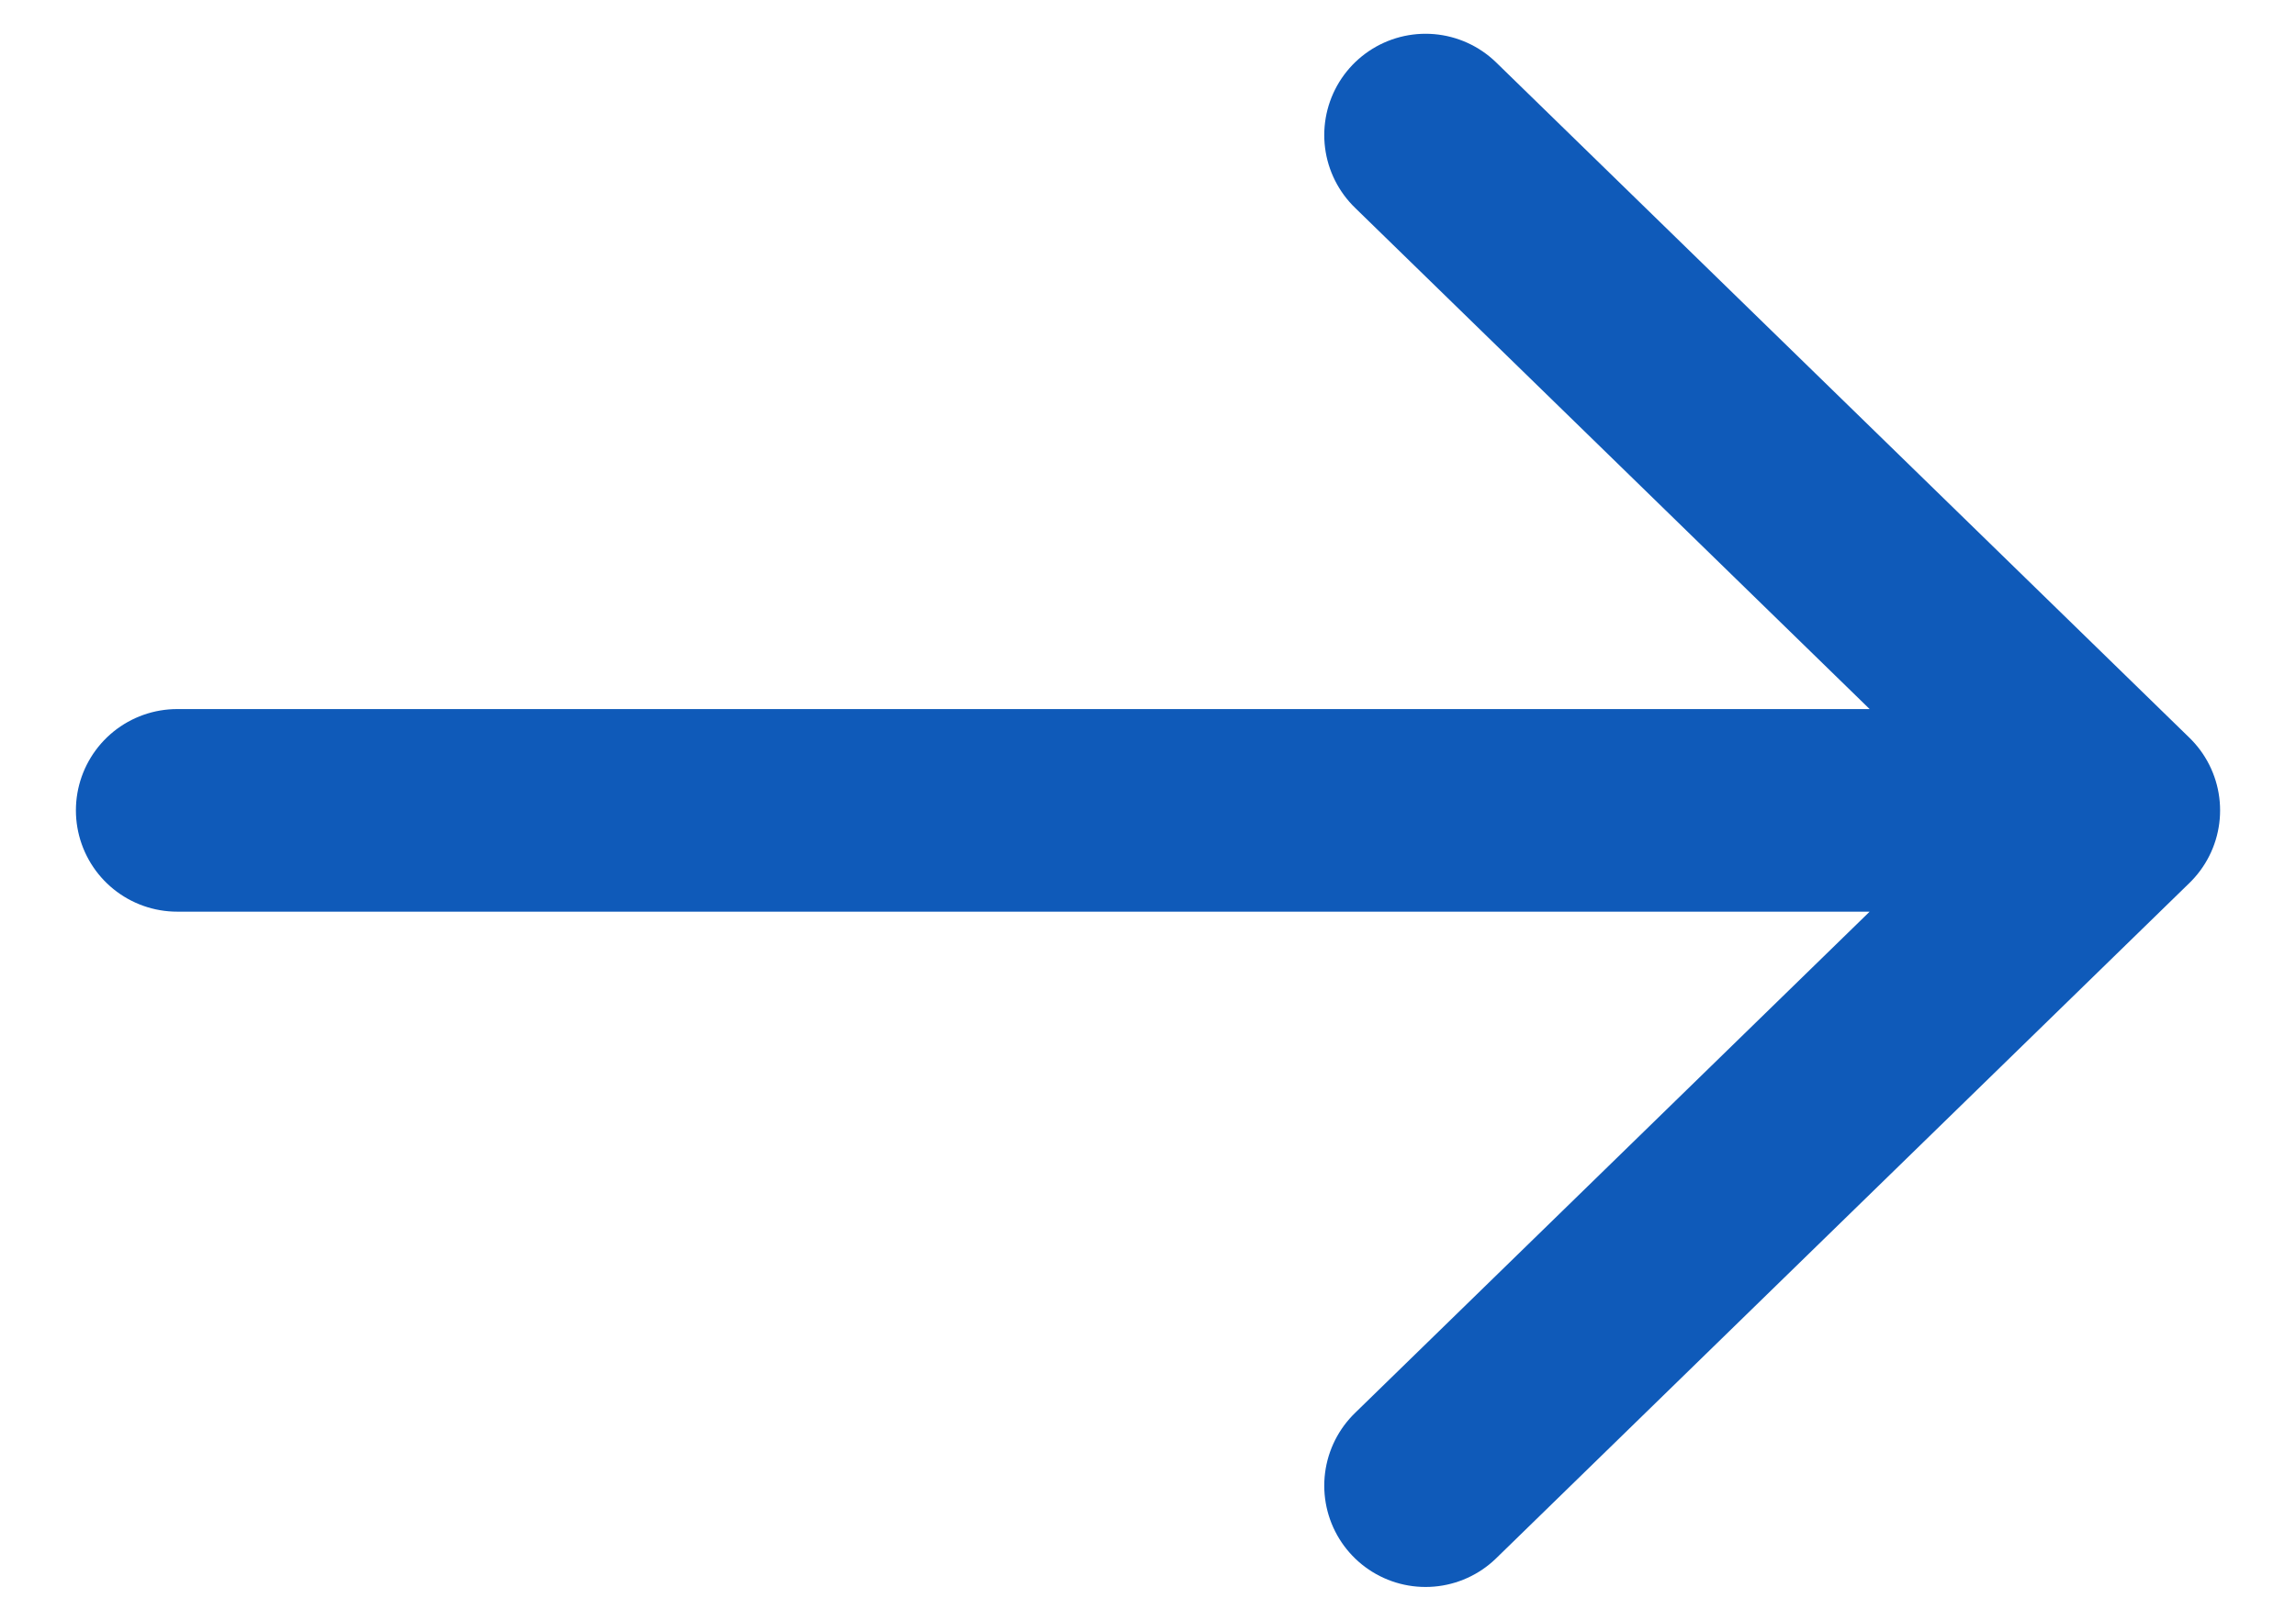
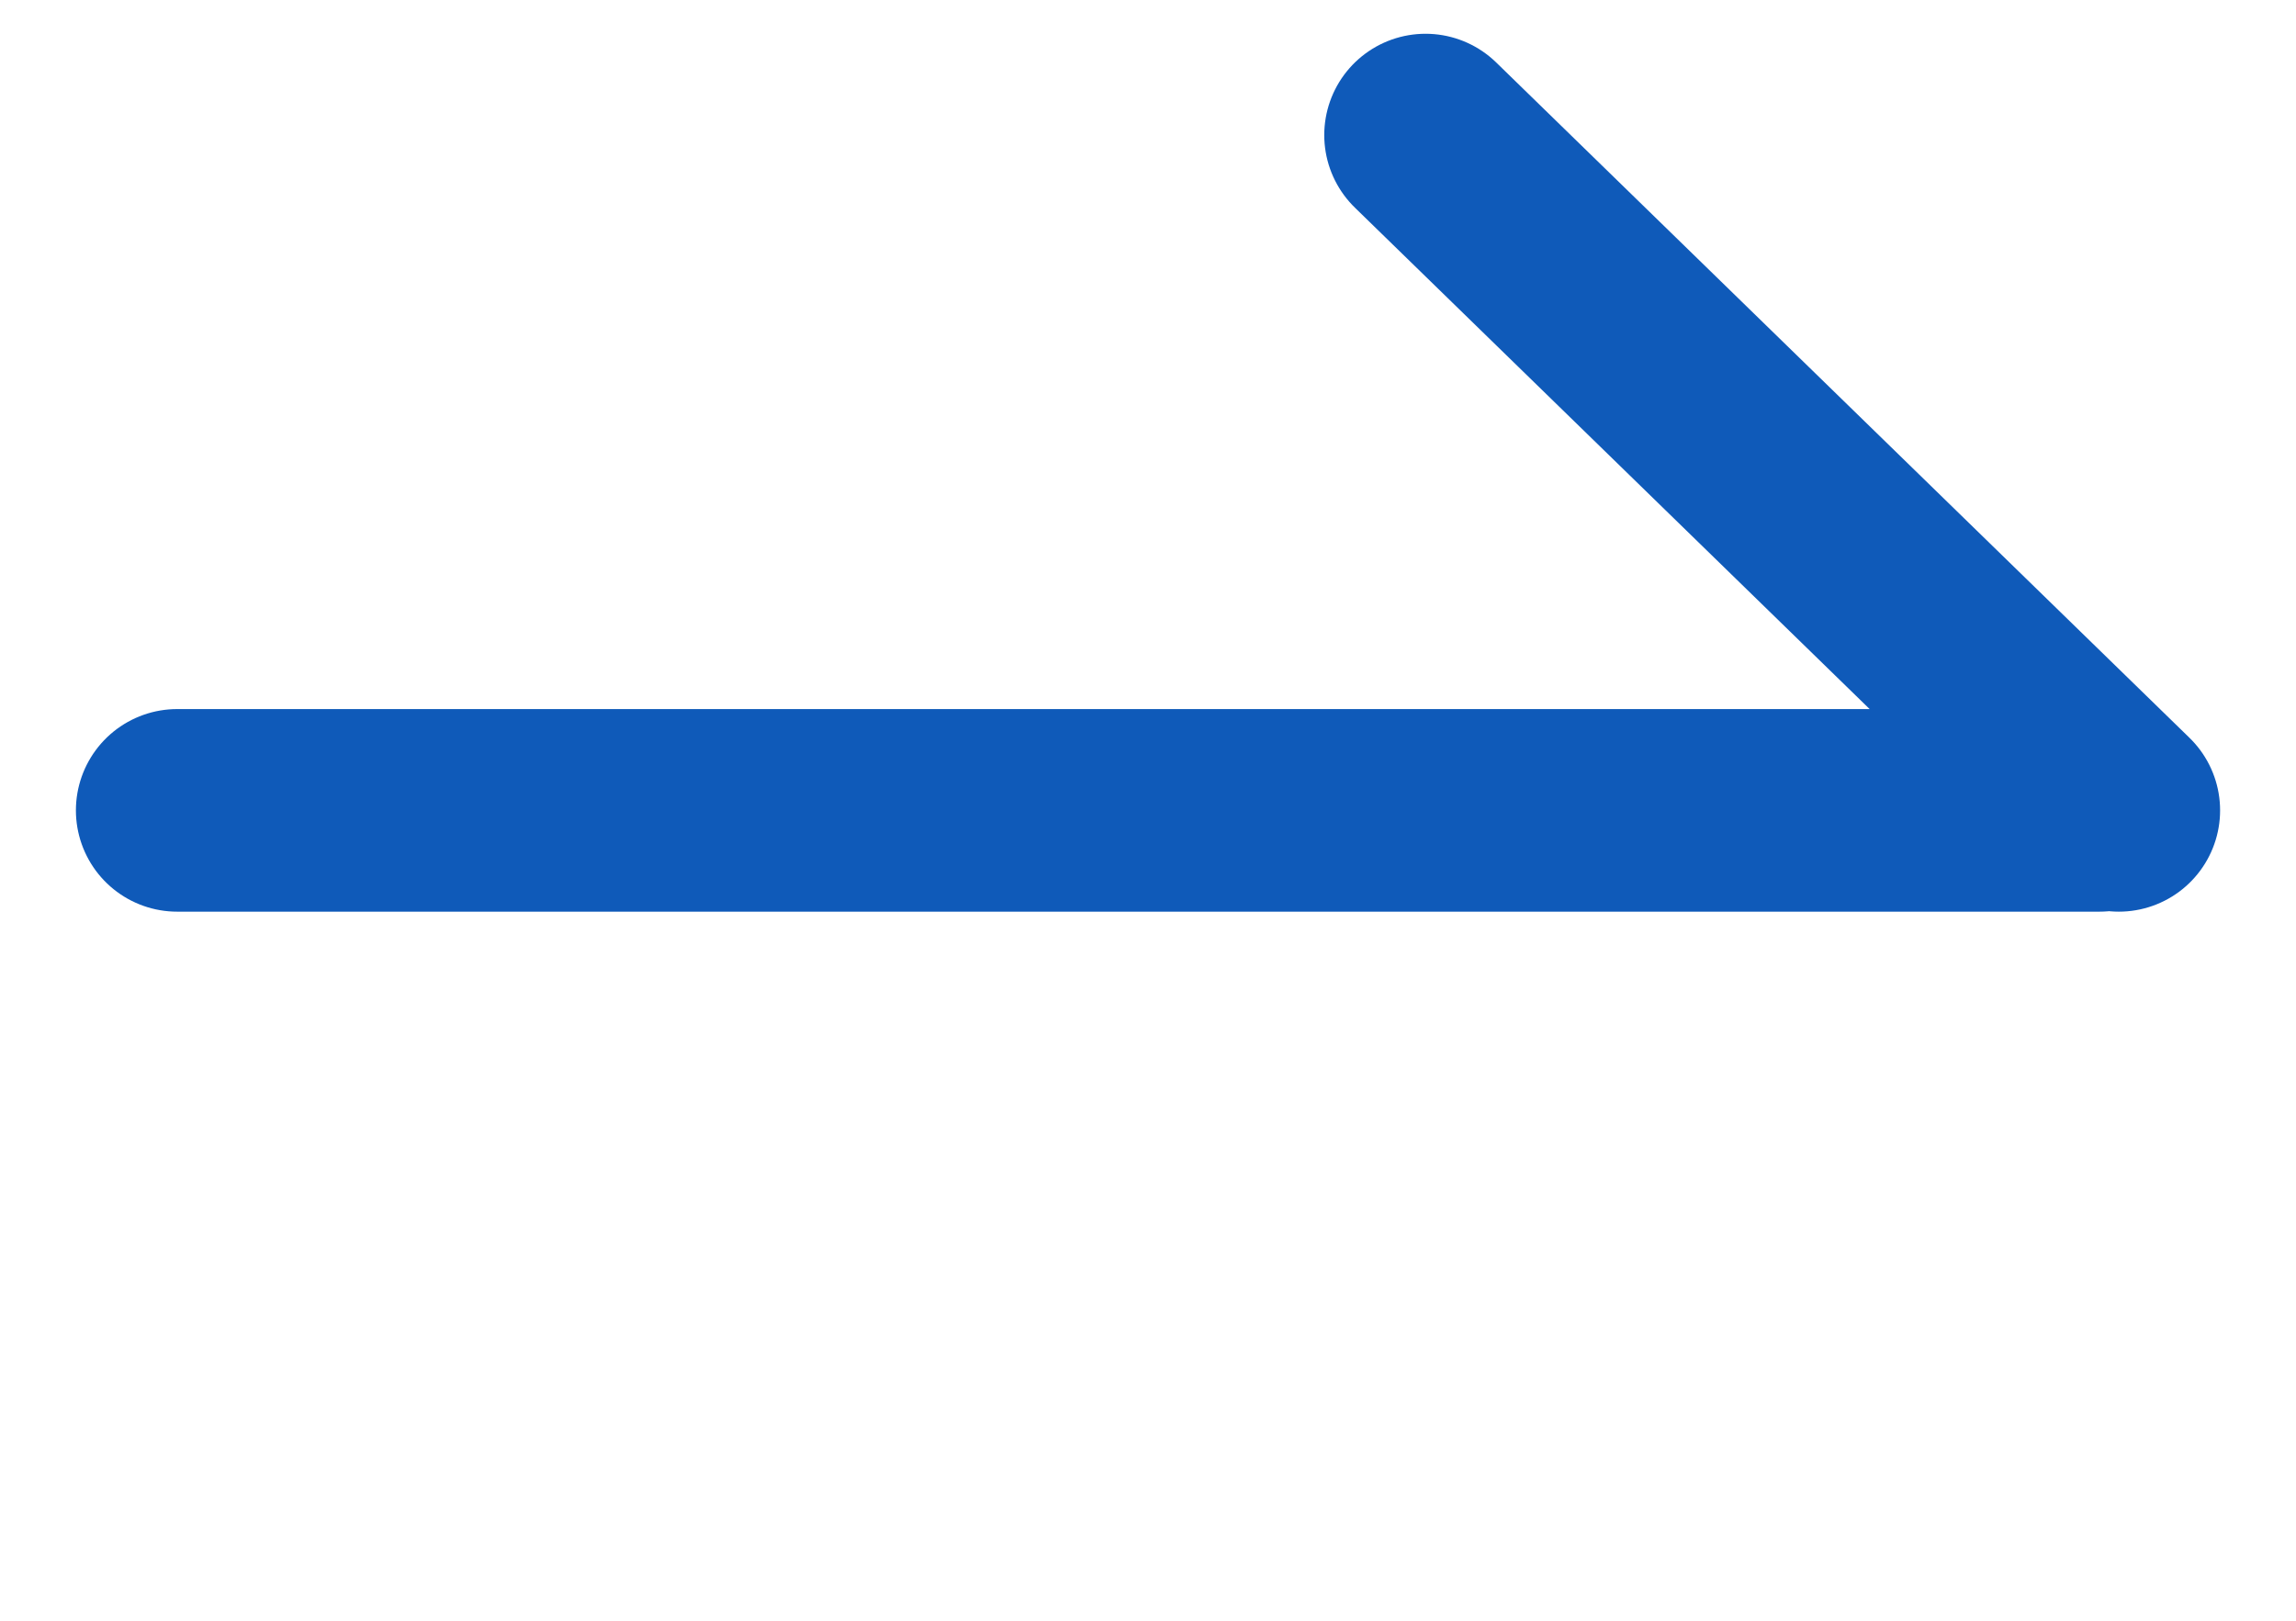
<svg xmlns="http://www.w3.org/2000/svg" width="17" height="12" viewBox="0 0 17 12" fill="none">
-   <path d="M10.555 1L15.688 6L10.555 11M1.312 6H15.544" stroke="#0F5AB9" stroke-width="1.5" stroke-miterlimit="10" stroke-linecap="round" stroke-linejoin="round" />
+   <path d="M10.555 1L15.688 6M1.312 6H15.544" stroke="#0F5AB9" stroke-width="1.5" stroke-miterlimit="10" stroke-linecap="round" stroke-linejoin="round" />
</svg>